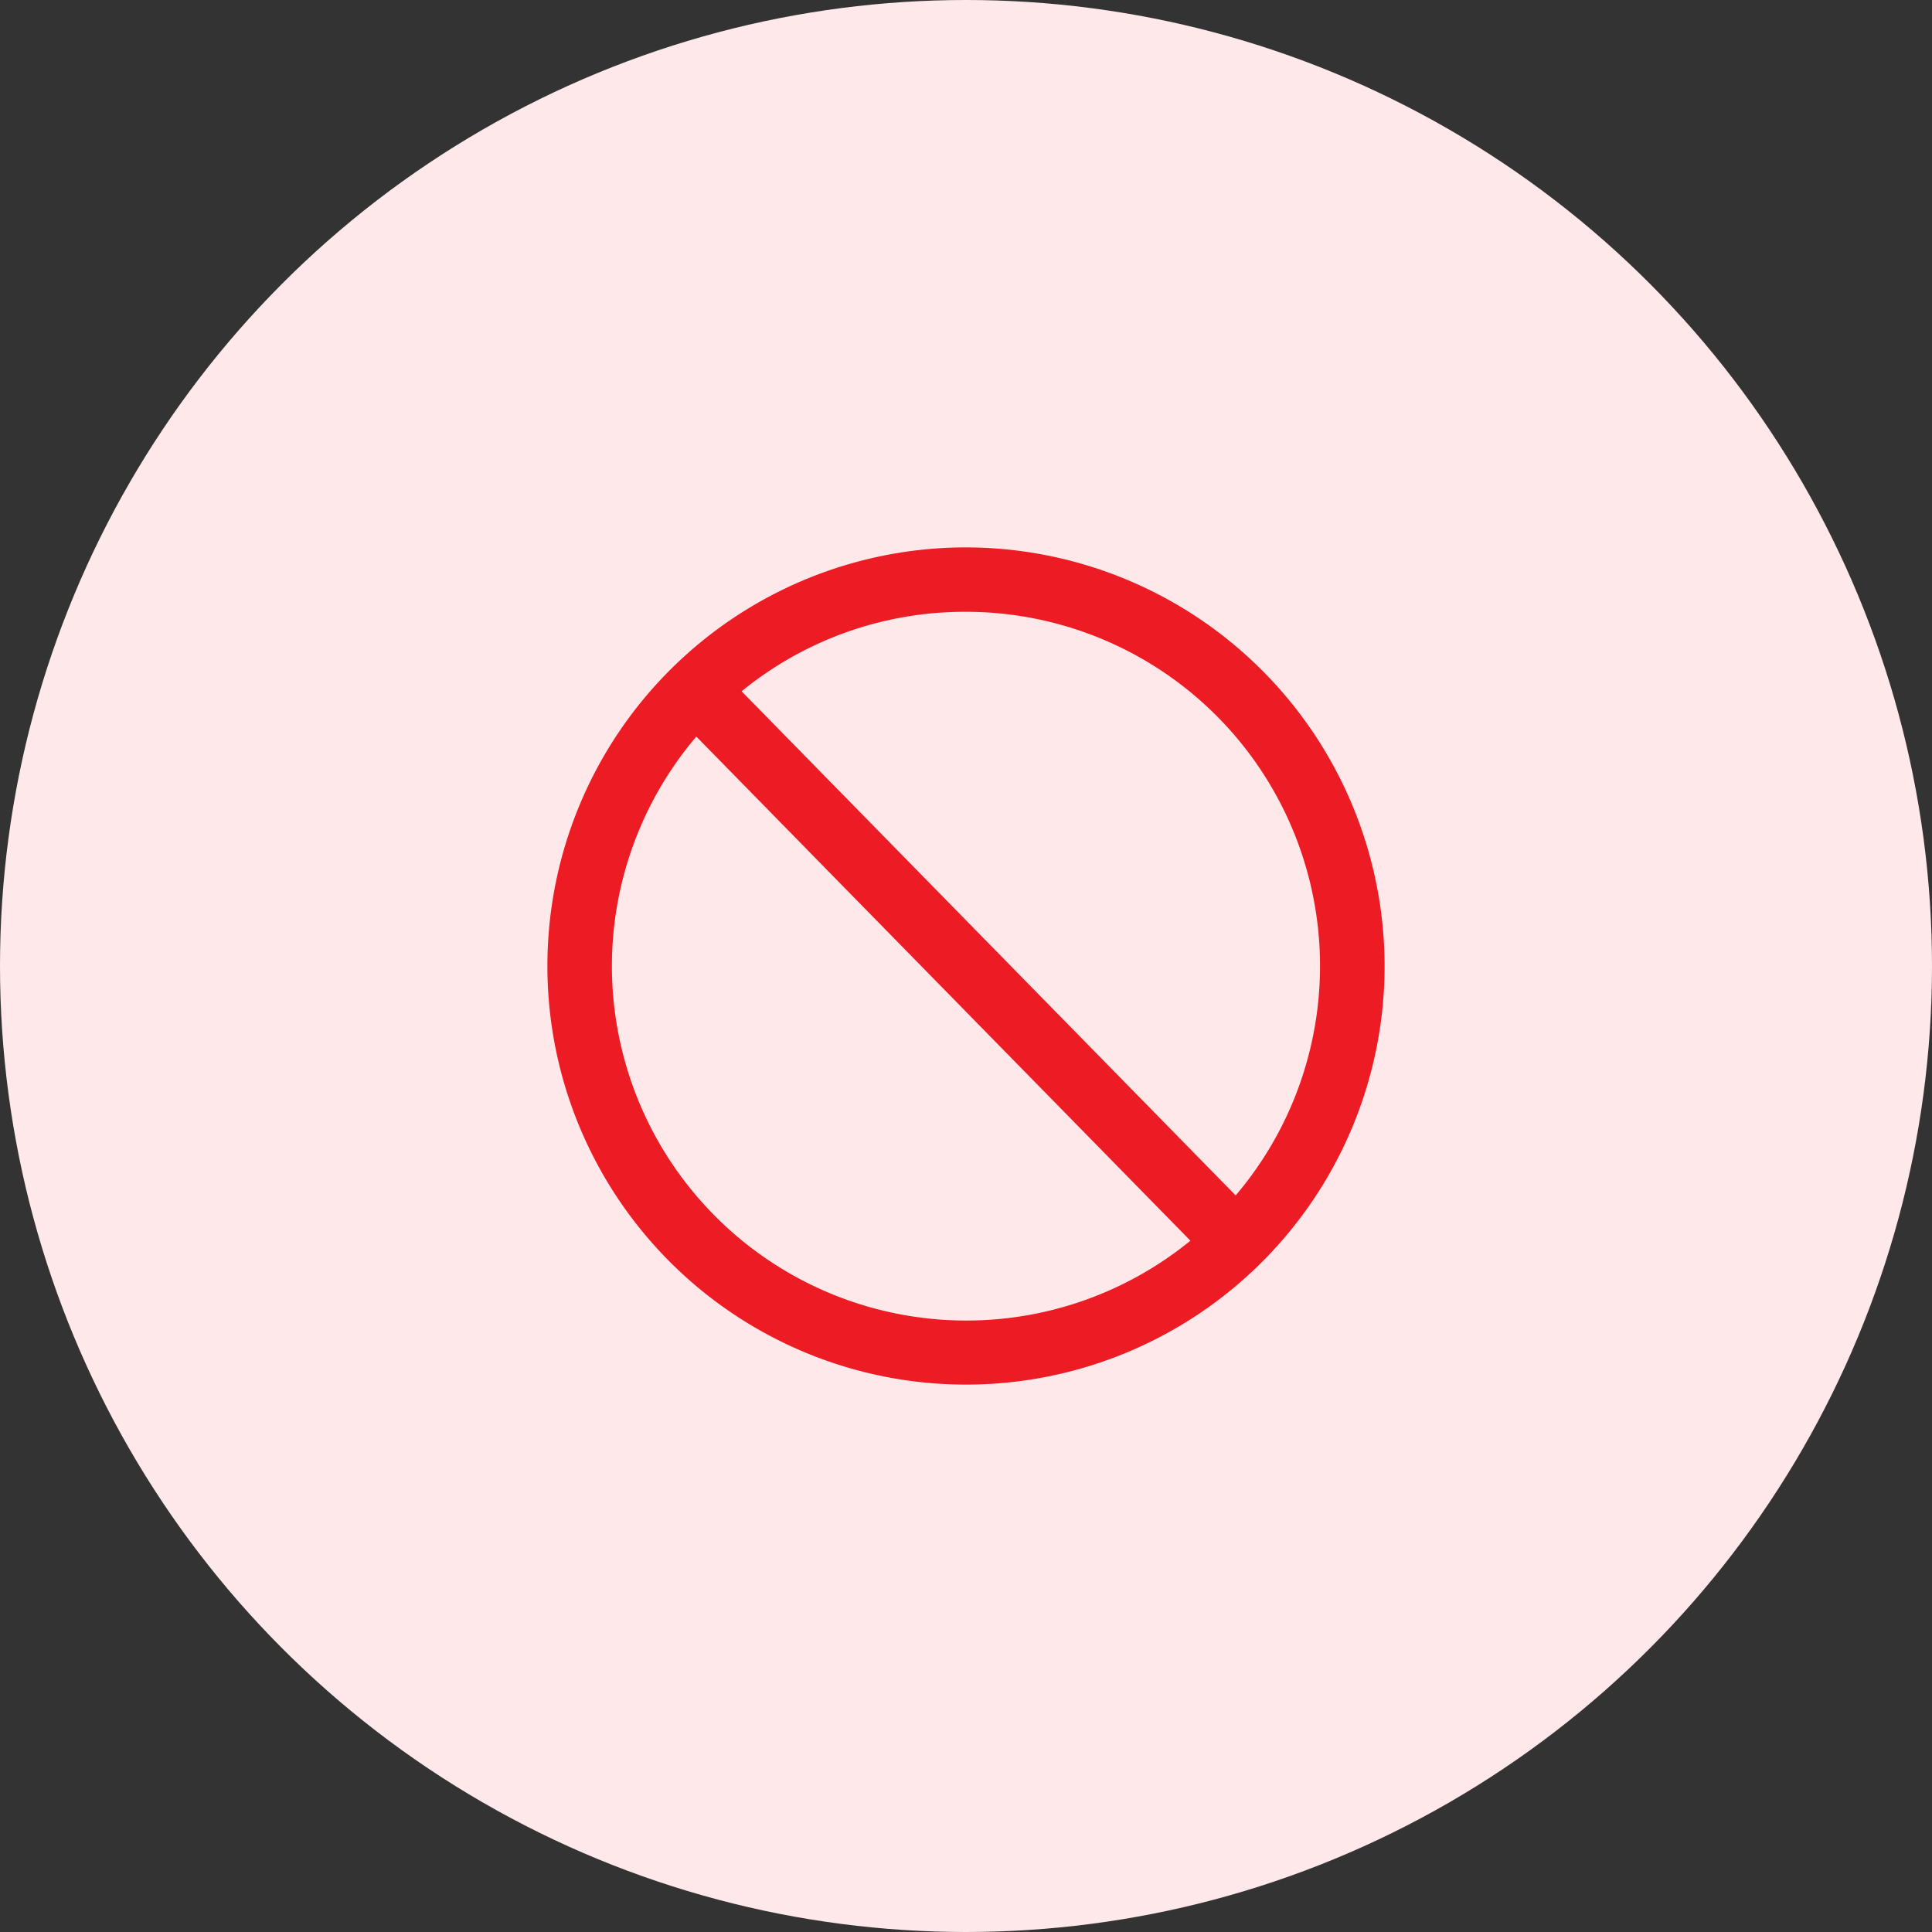
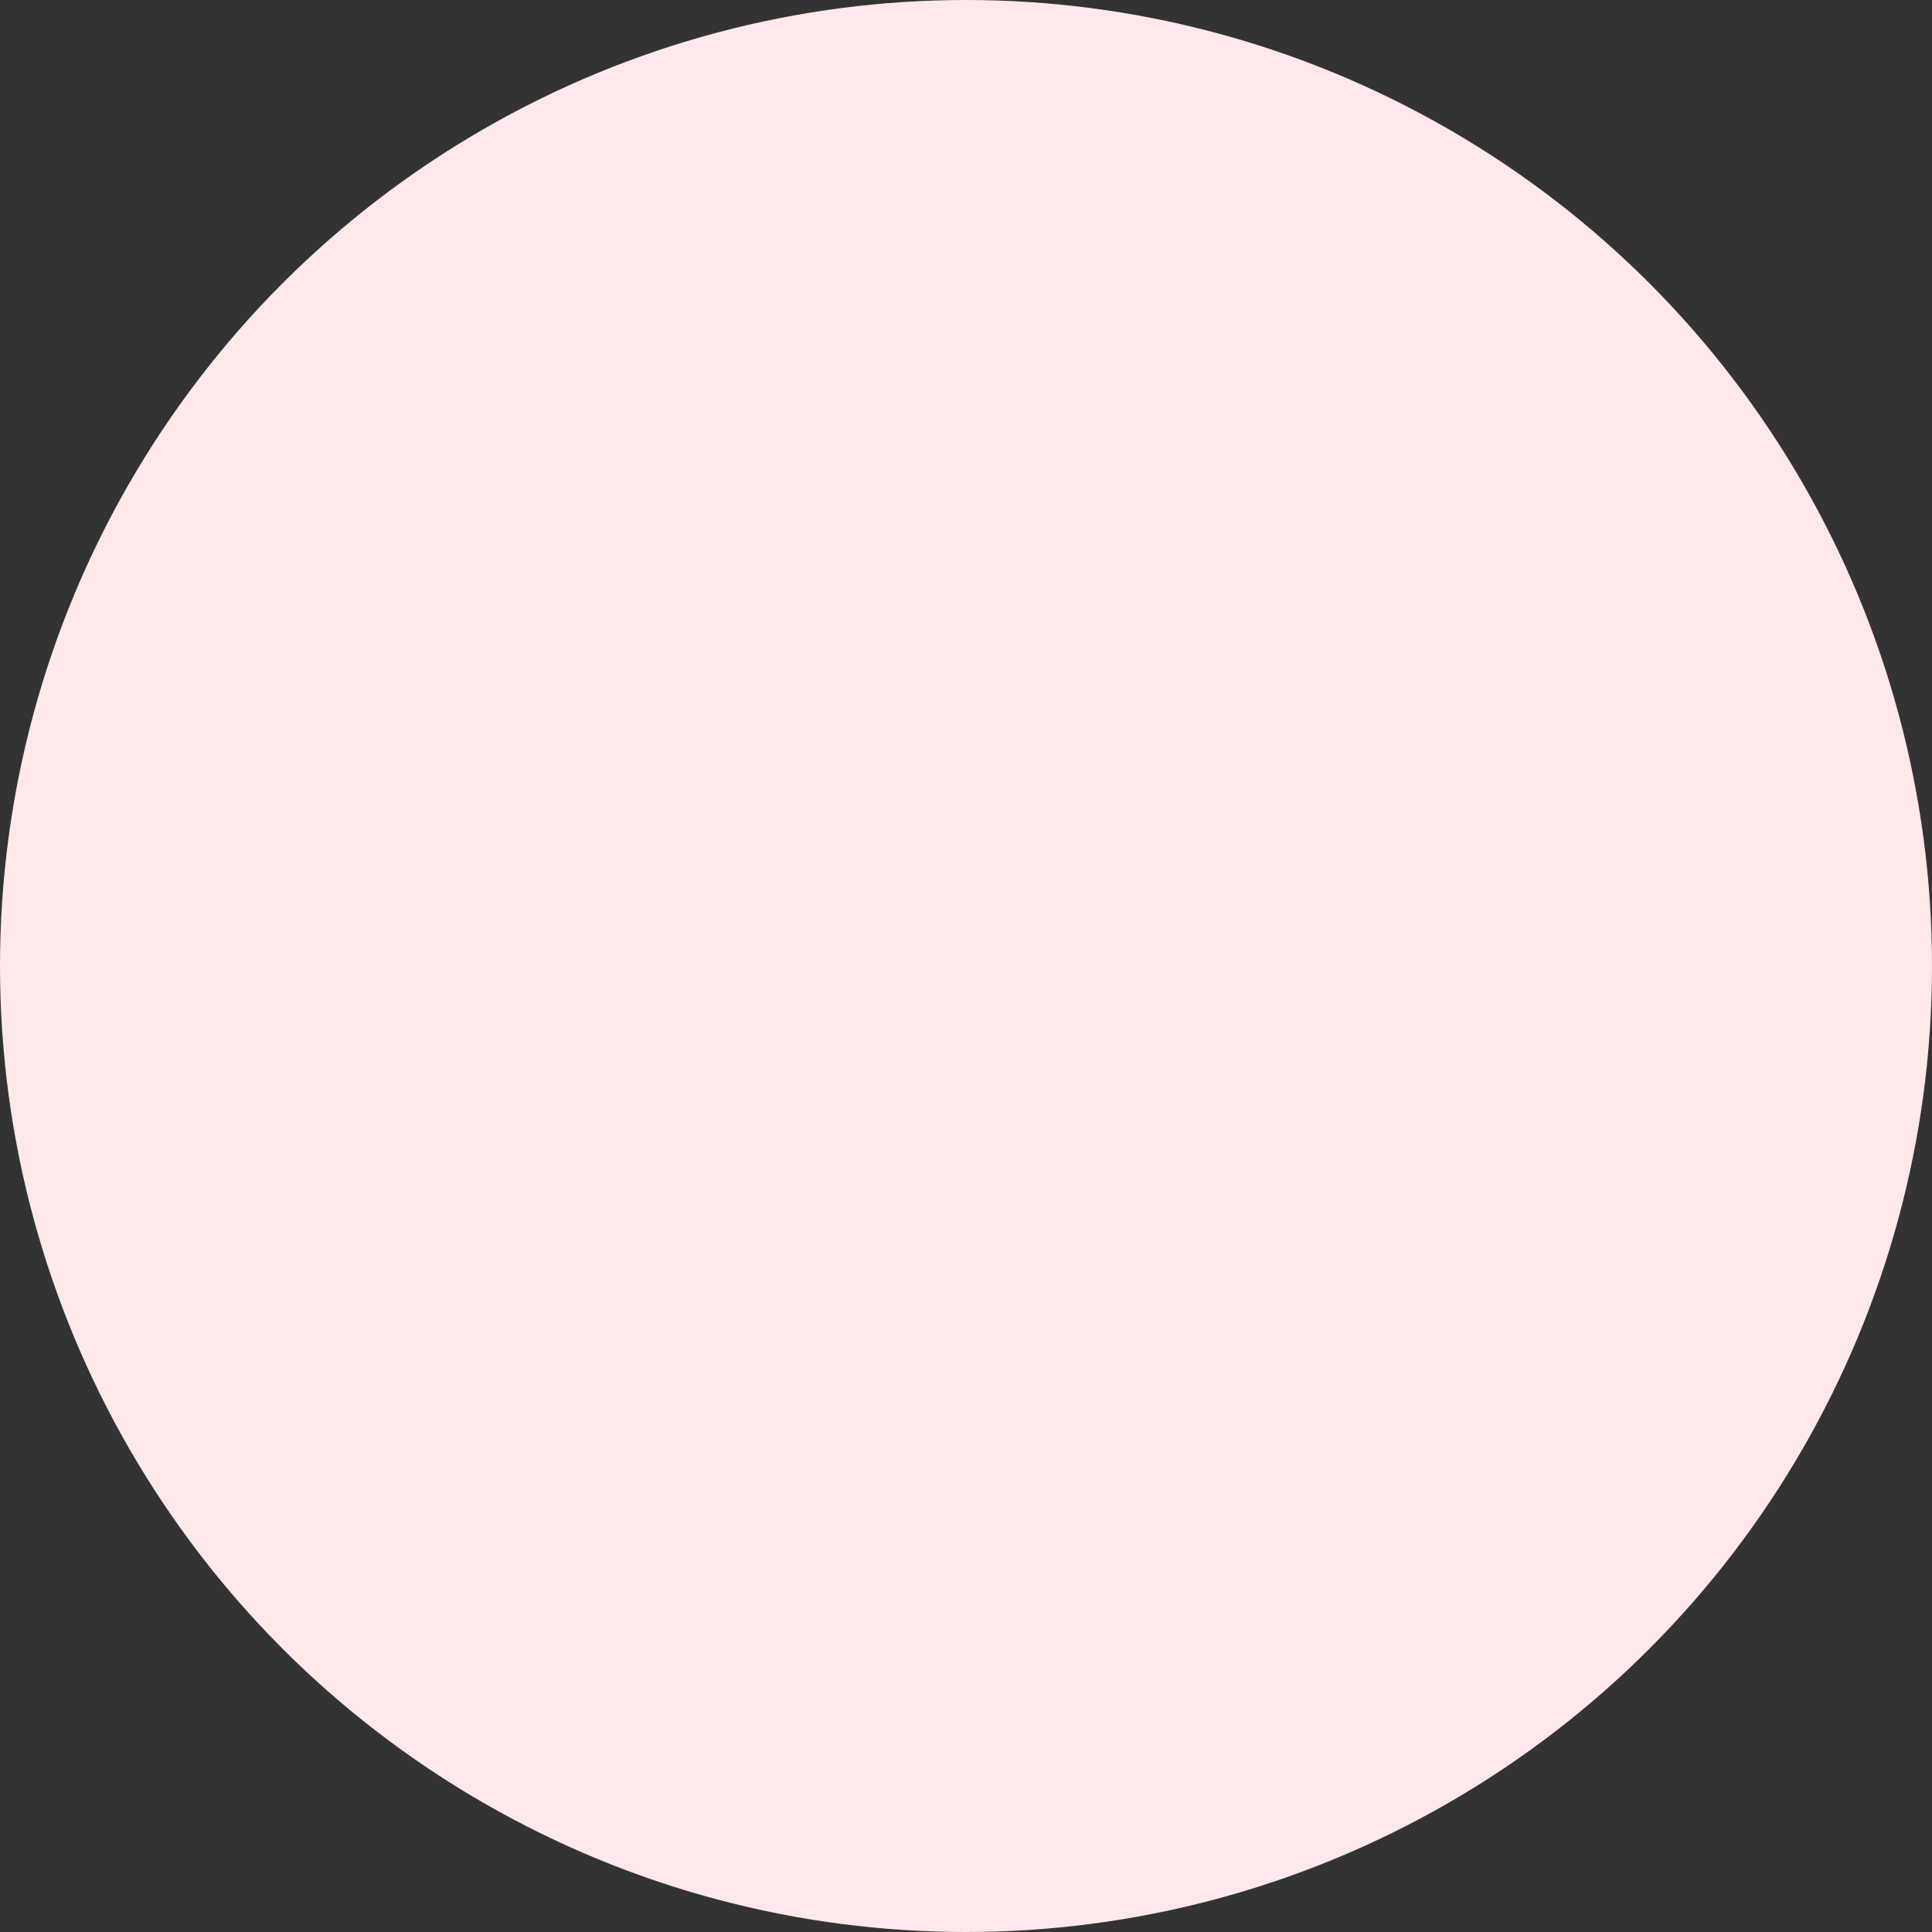
<svg xmlns="http://www.w3.org/2000/svg" width="60" height="60" viewBox="0 0 60 60">
  <rect x="0" y="0" width="60" height="60" fill="#333333" stroke="none" />
  <g id="Group_1987" data-name="Group 1987" transform="translate(-842 -765)">
    <circle id="Ellipse_56" data-name="Ellipse 56" cx="30" cy="30" r="30" transform="translate(842 765)" fill="#ffe8e9" />
-     <path id="icons8_unavailable" d="M16,3A13,13,0,1,0,29,16,13.015,13.015,0,0,0,16,3Zm0,2a11,11,0,0,1,8.375,18.125L9.031,7.469A10.95,10.95,0,0,1,16,5ZM7.625,8.875,22.969,24.531A11.006,11.006,0,0,1,7.625,8.875Z" transform="translate(856 779)" fill="#ed1c24" />
  </g>
</svg>